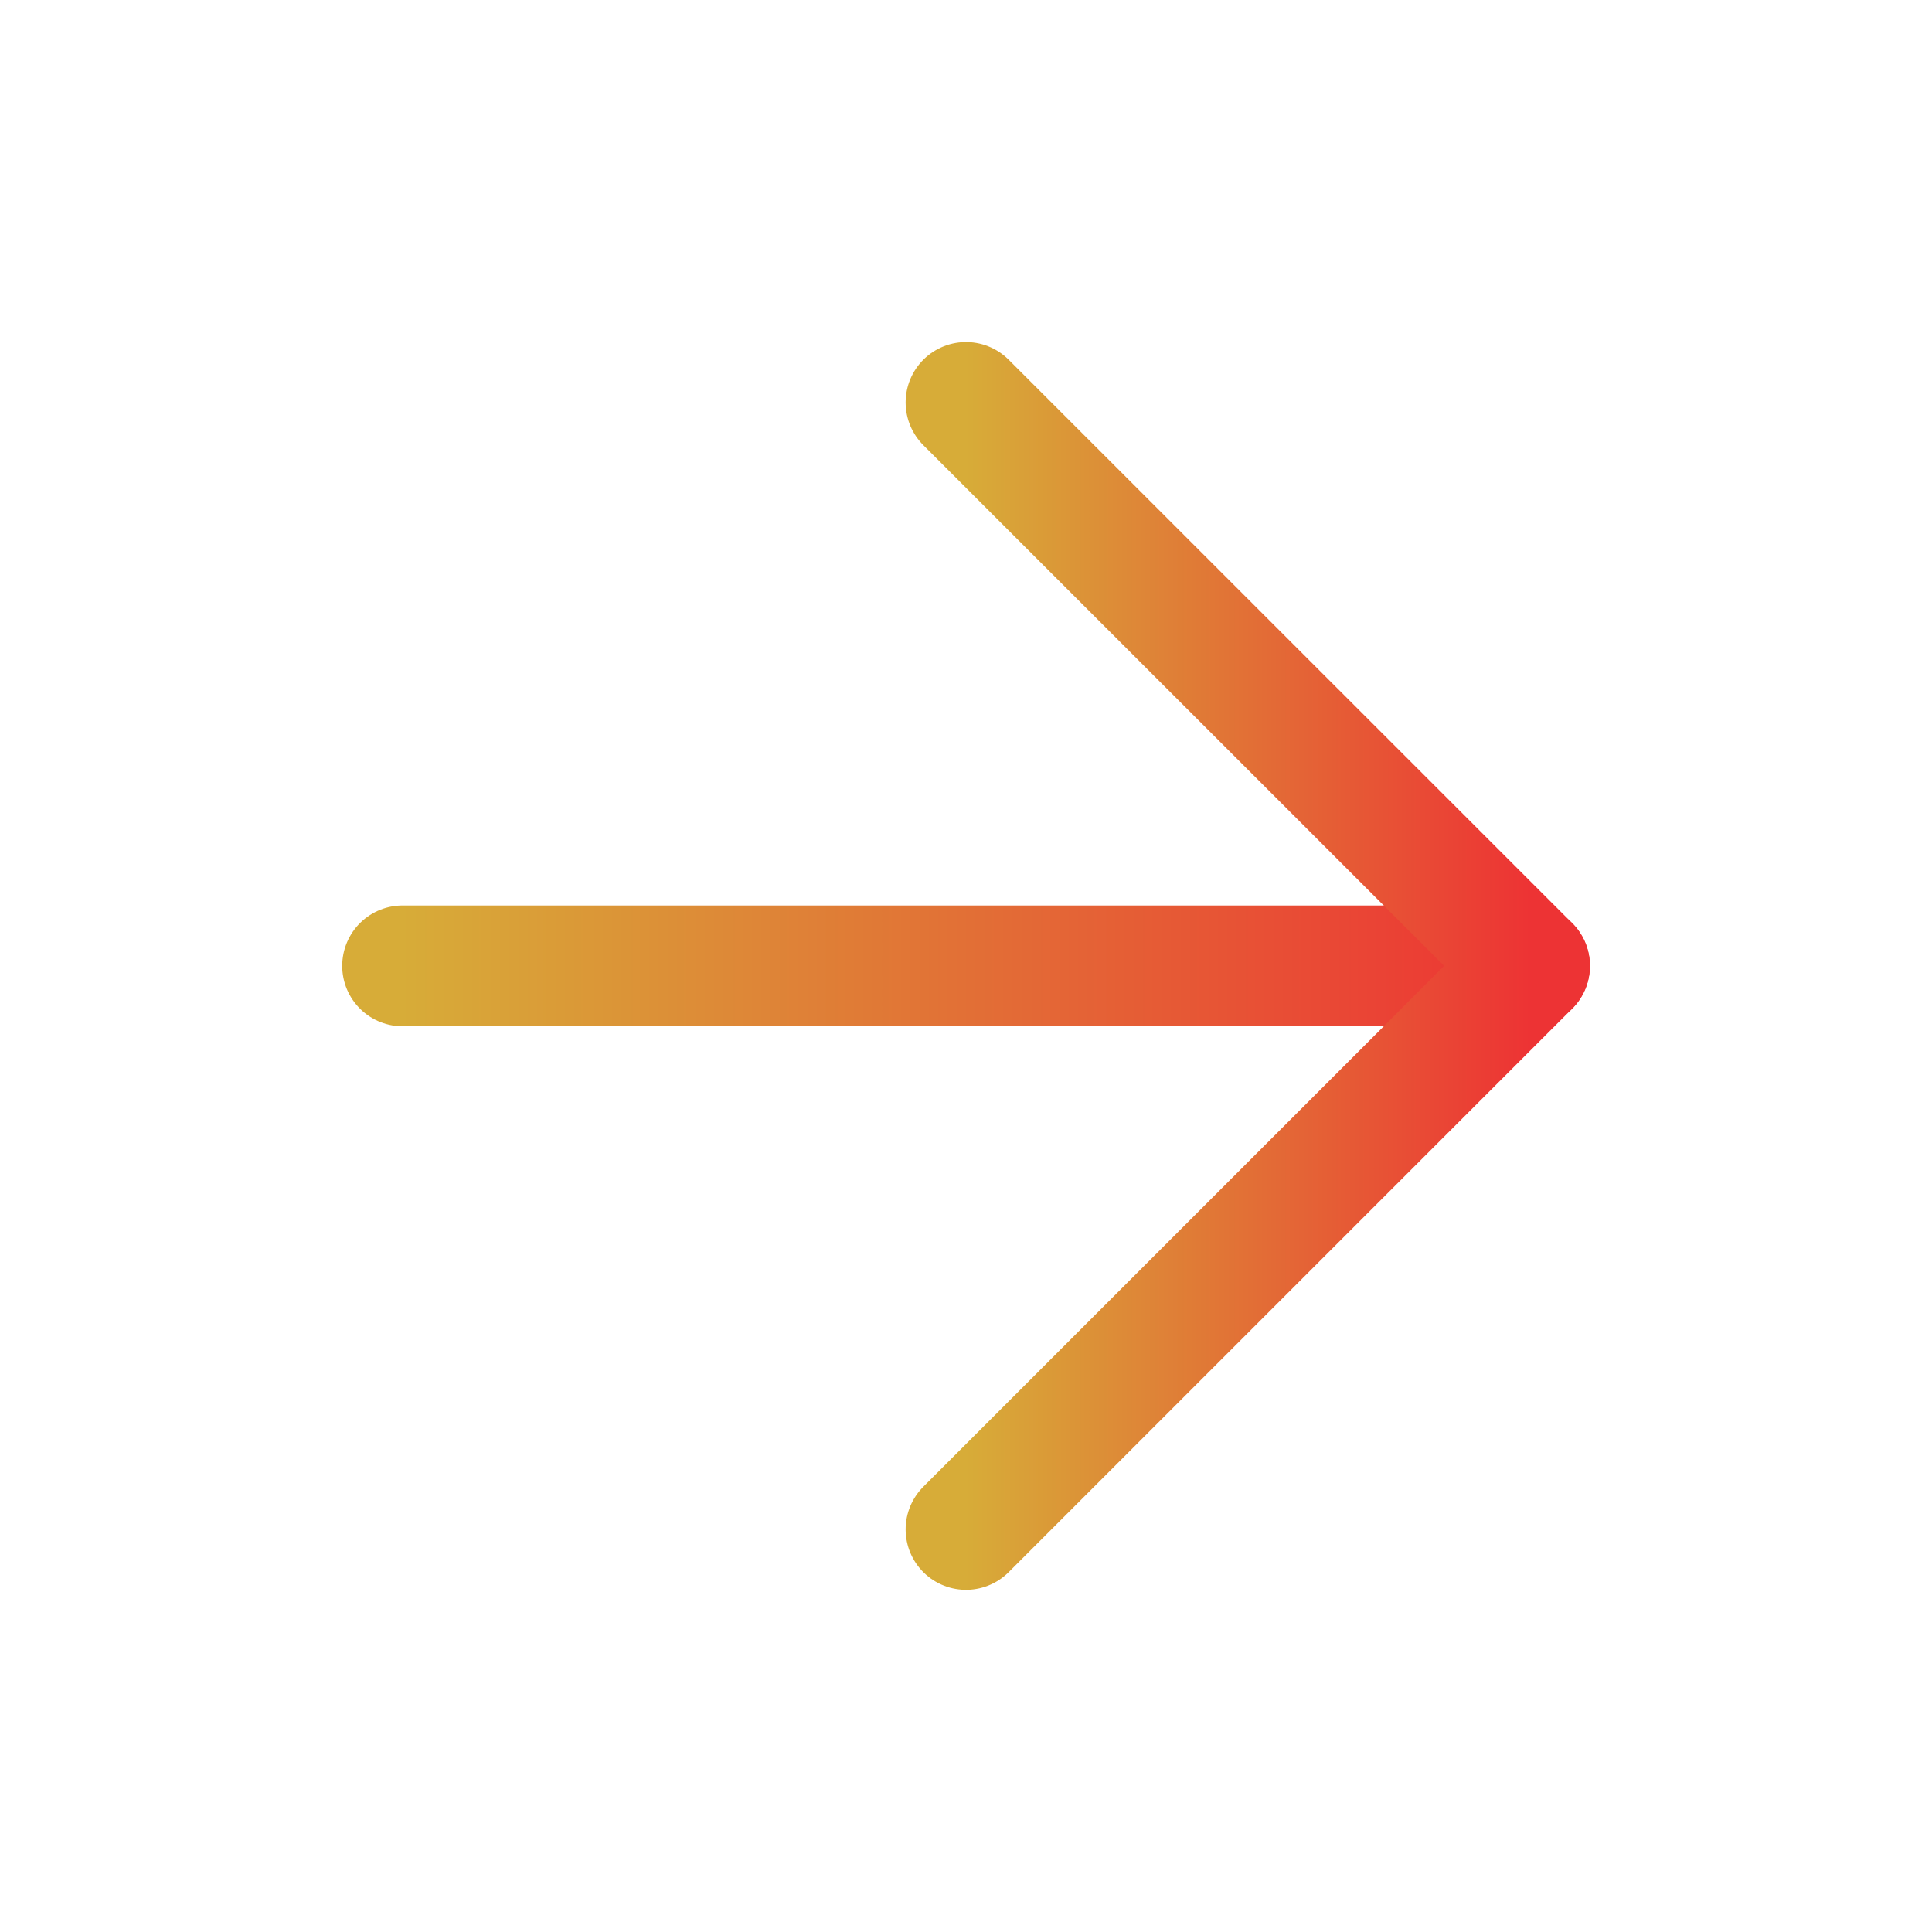
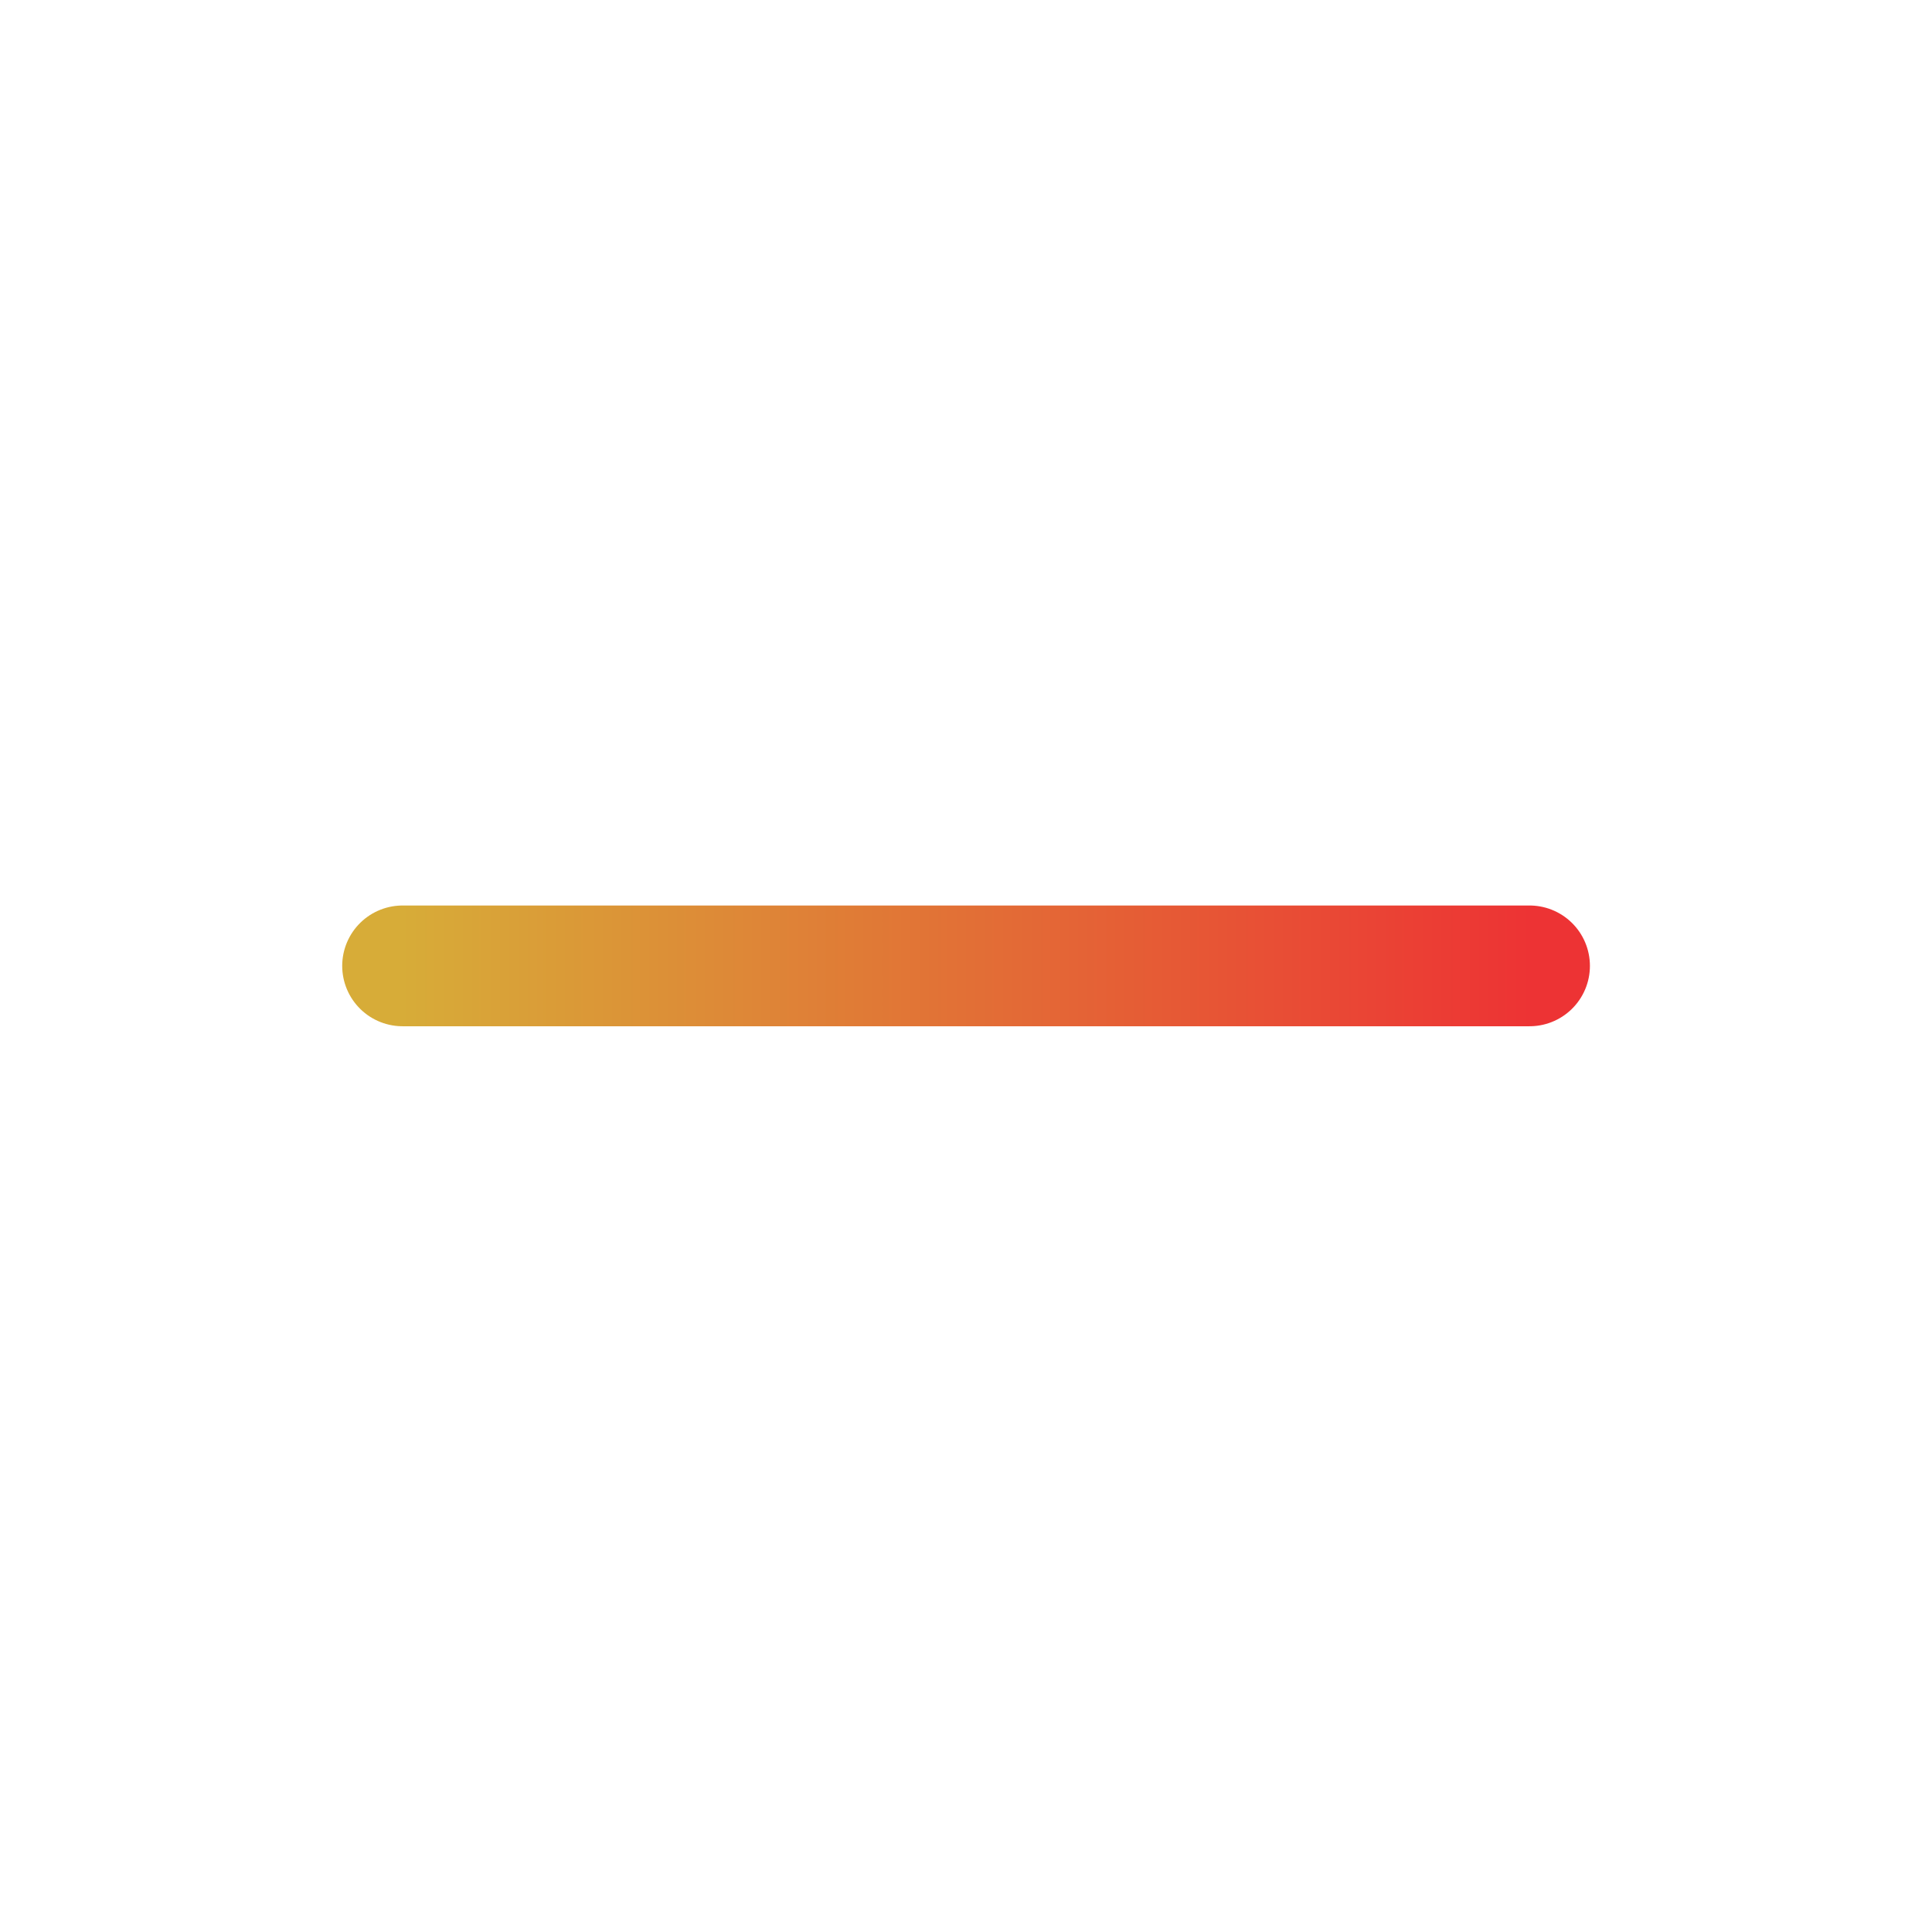
<svg xmlns="http://www.w3.org/2000/svg" width="16" height="16" viewBox="0 0 16 16" fill="none">
  <path d="M3.334 7.999H12.667" stroke="url(#paint0_linear_412_309)" stroke-linecap="round" stroke-linejoin="round" />
-   <path d="M8 3.333L12.667 7.999L8 12.666" stroke="url(#paint1_linear_412_309)" stroke-linecap="round" stroke-linejoin="round" />
  <defs>
    <linearGradient id="paint0_linear_412_309" x1="3.334" y1="8.499" x2="12.667" y2="8.499" gradientUnits="userSpaceOnUse">
      <stop stop-color="#D7AC38" />
      <stop offset="1" stop-color="#ED3334" />
    </linearGradient>
    <linearGradient id="paint1_linear_412_309" x1="8" y1="7.999" x2="12.667" y2="7.999" gradientUnits="userSpaceOnUse">
      <stop stop-color="#D7AC38" />
      <stop offset="1" stop-color="#ED3334" />
    </linearGradient>
  </defs>
</svg>